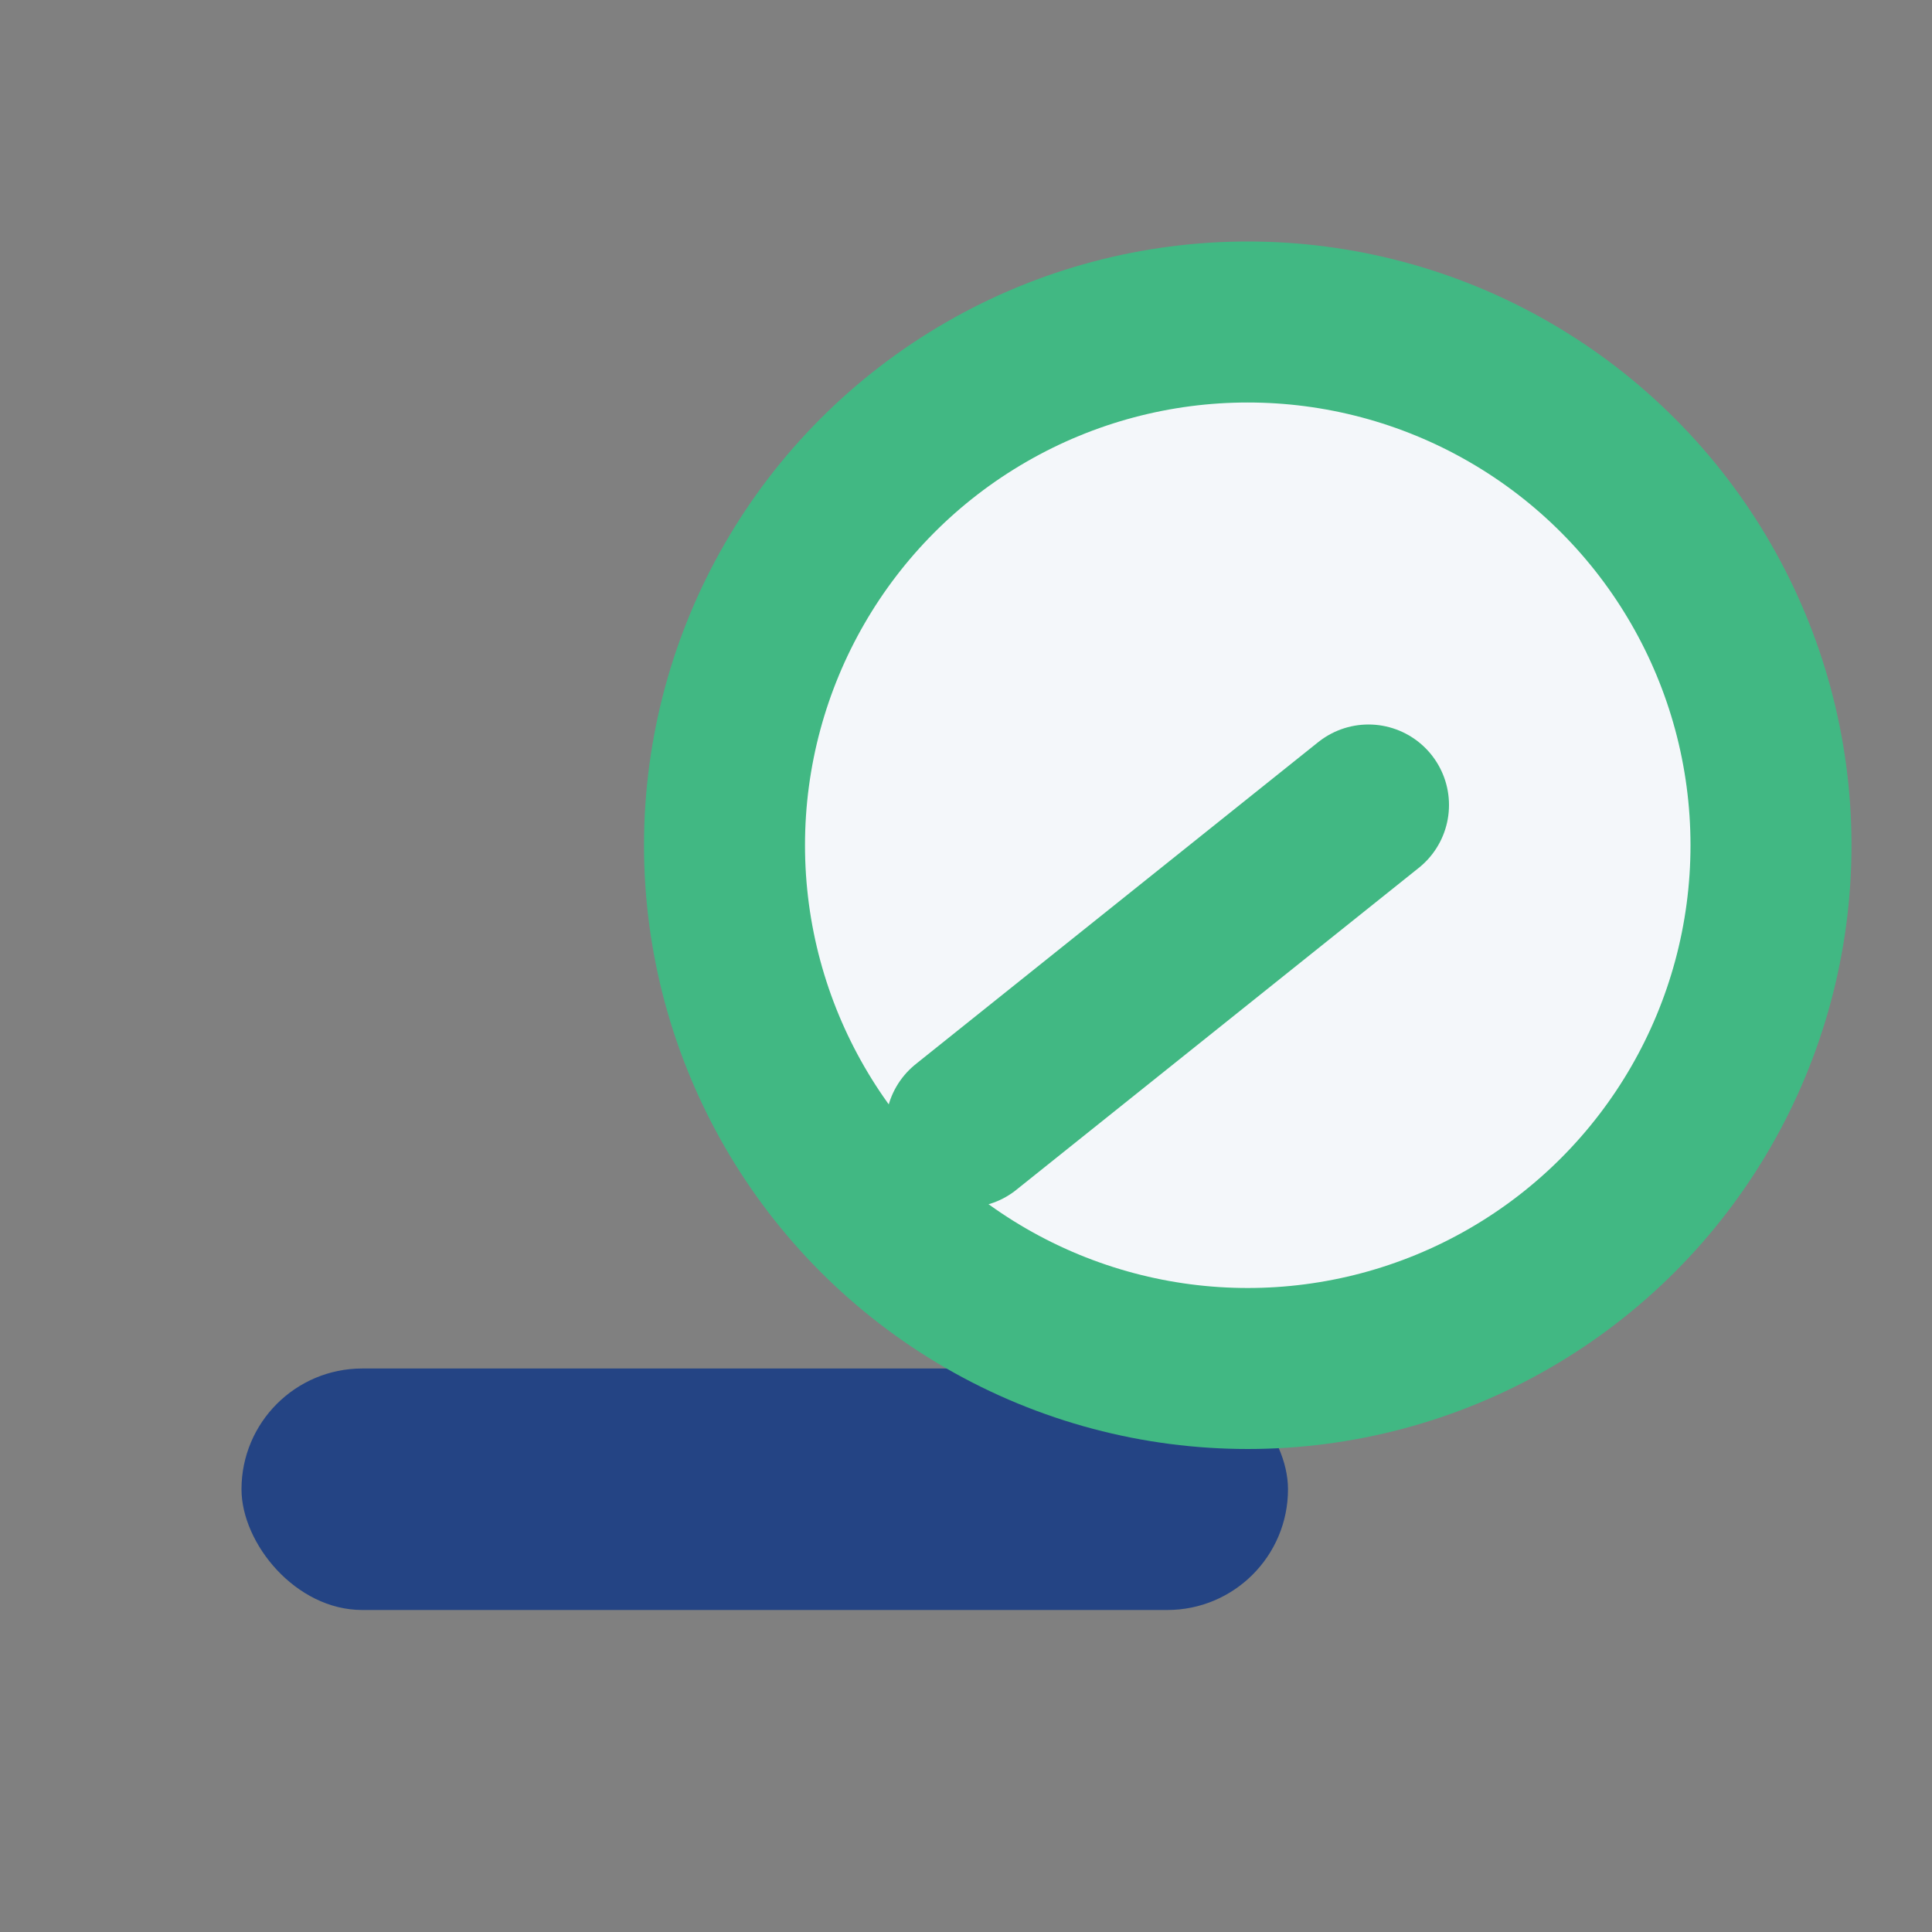
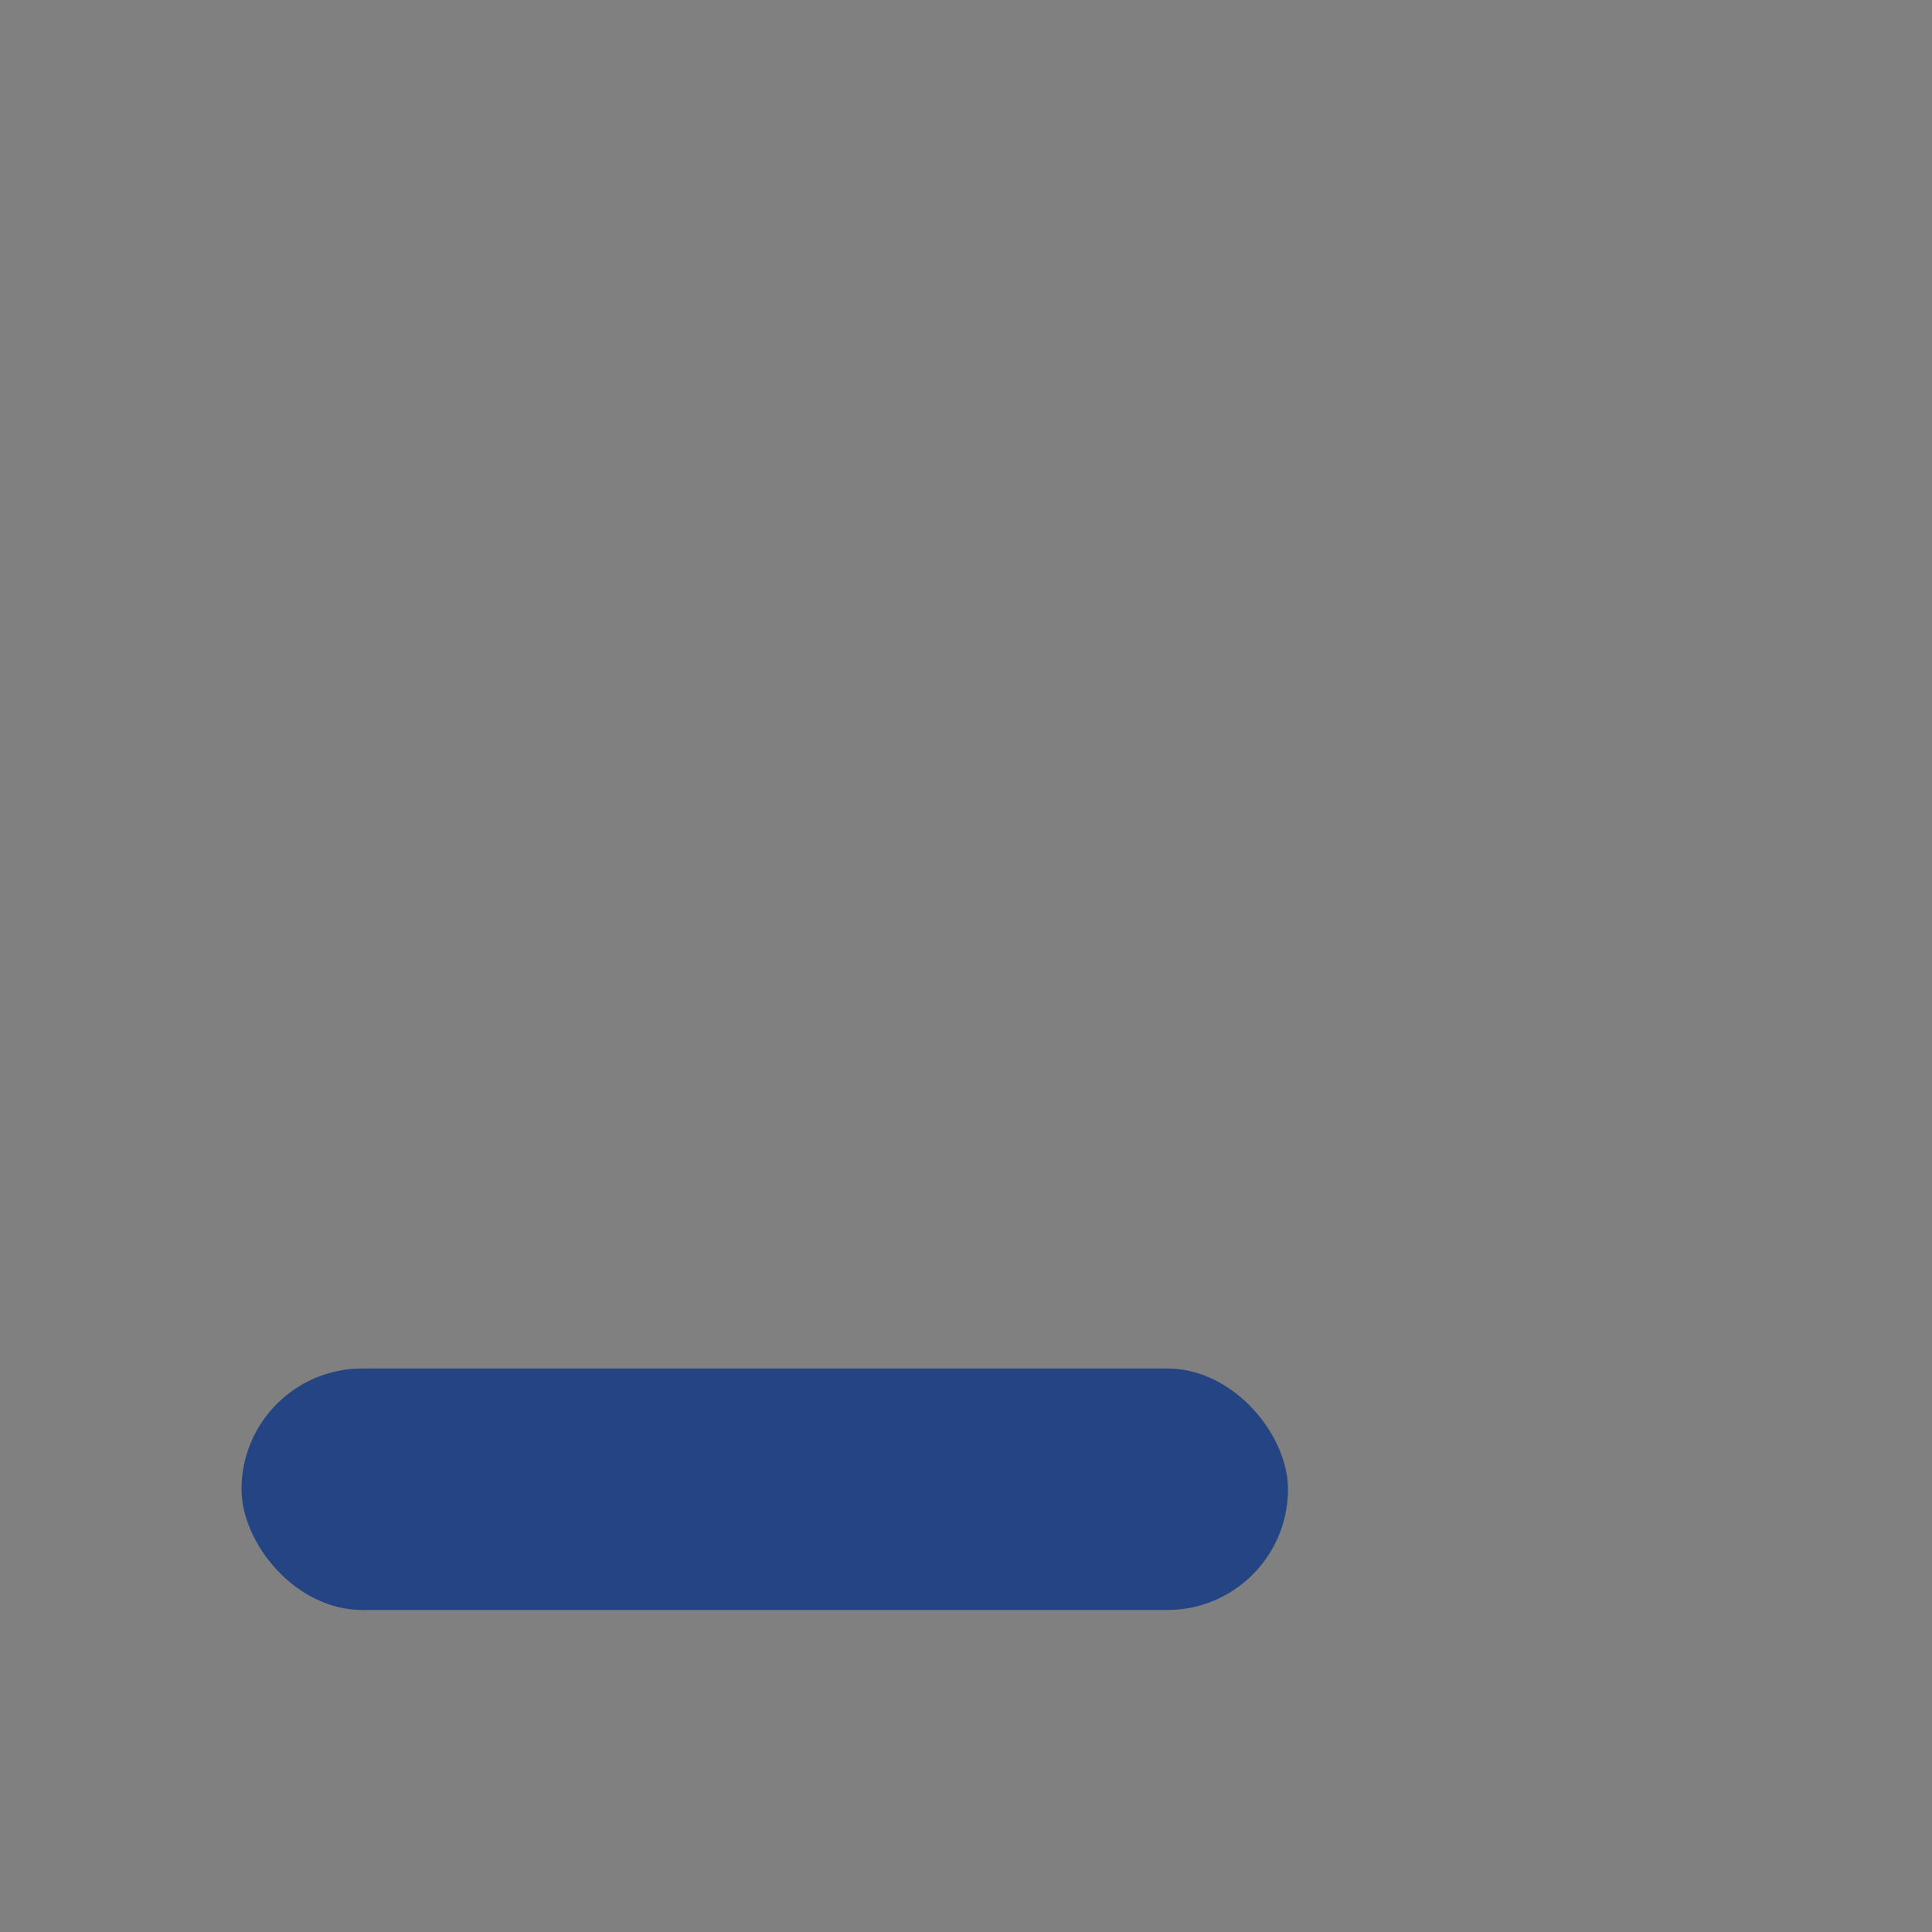
<svg xmlns="http://www.w3.org/2000/svg" width="24" height="24" viewBox="0 0 24 24">
  <rect x="0" y="0" width="24" height="24" fill="#808080" stroke="none" />
  <rect x="3" y="17" width="13" height="3" rx="1.5" fill="#244484" />
-   <circle cx="15.5" cy="10.5" r="6.5" fill="#F4F7FA" stroke="#41B883" stroke-width="2" />
-   <path d="M12 14l5-4" stroke="#41B883" stroke-width="2" stroke-linecap="round" />
</svg>